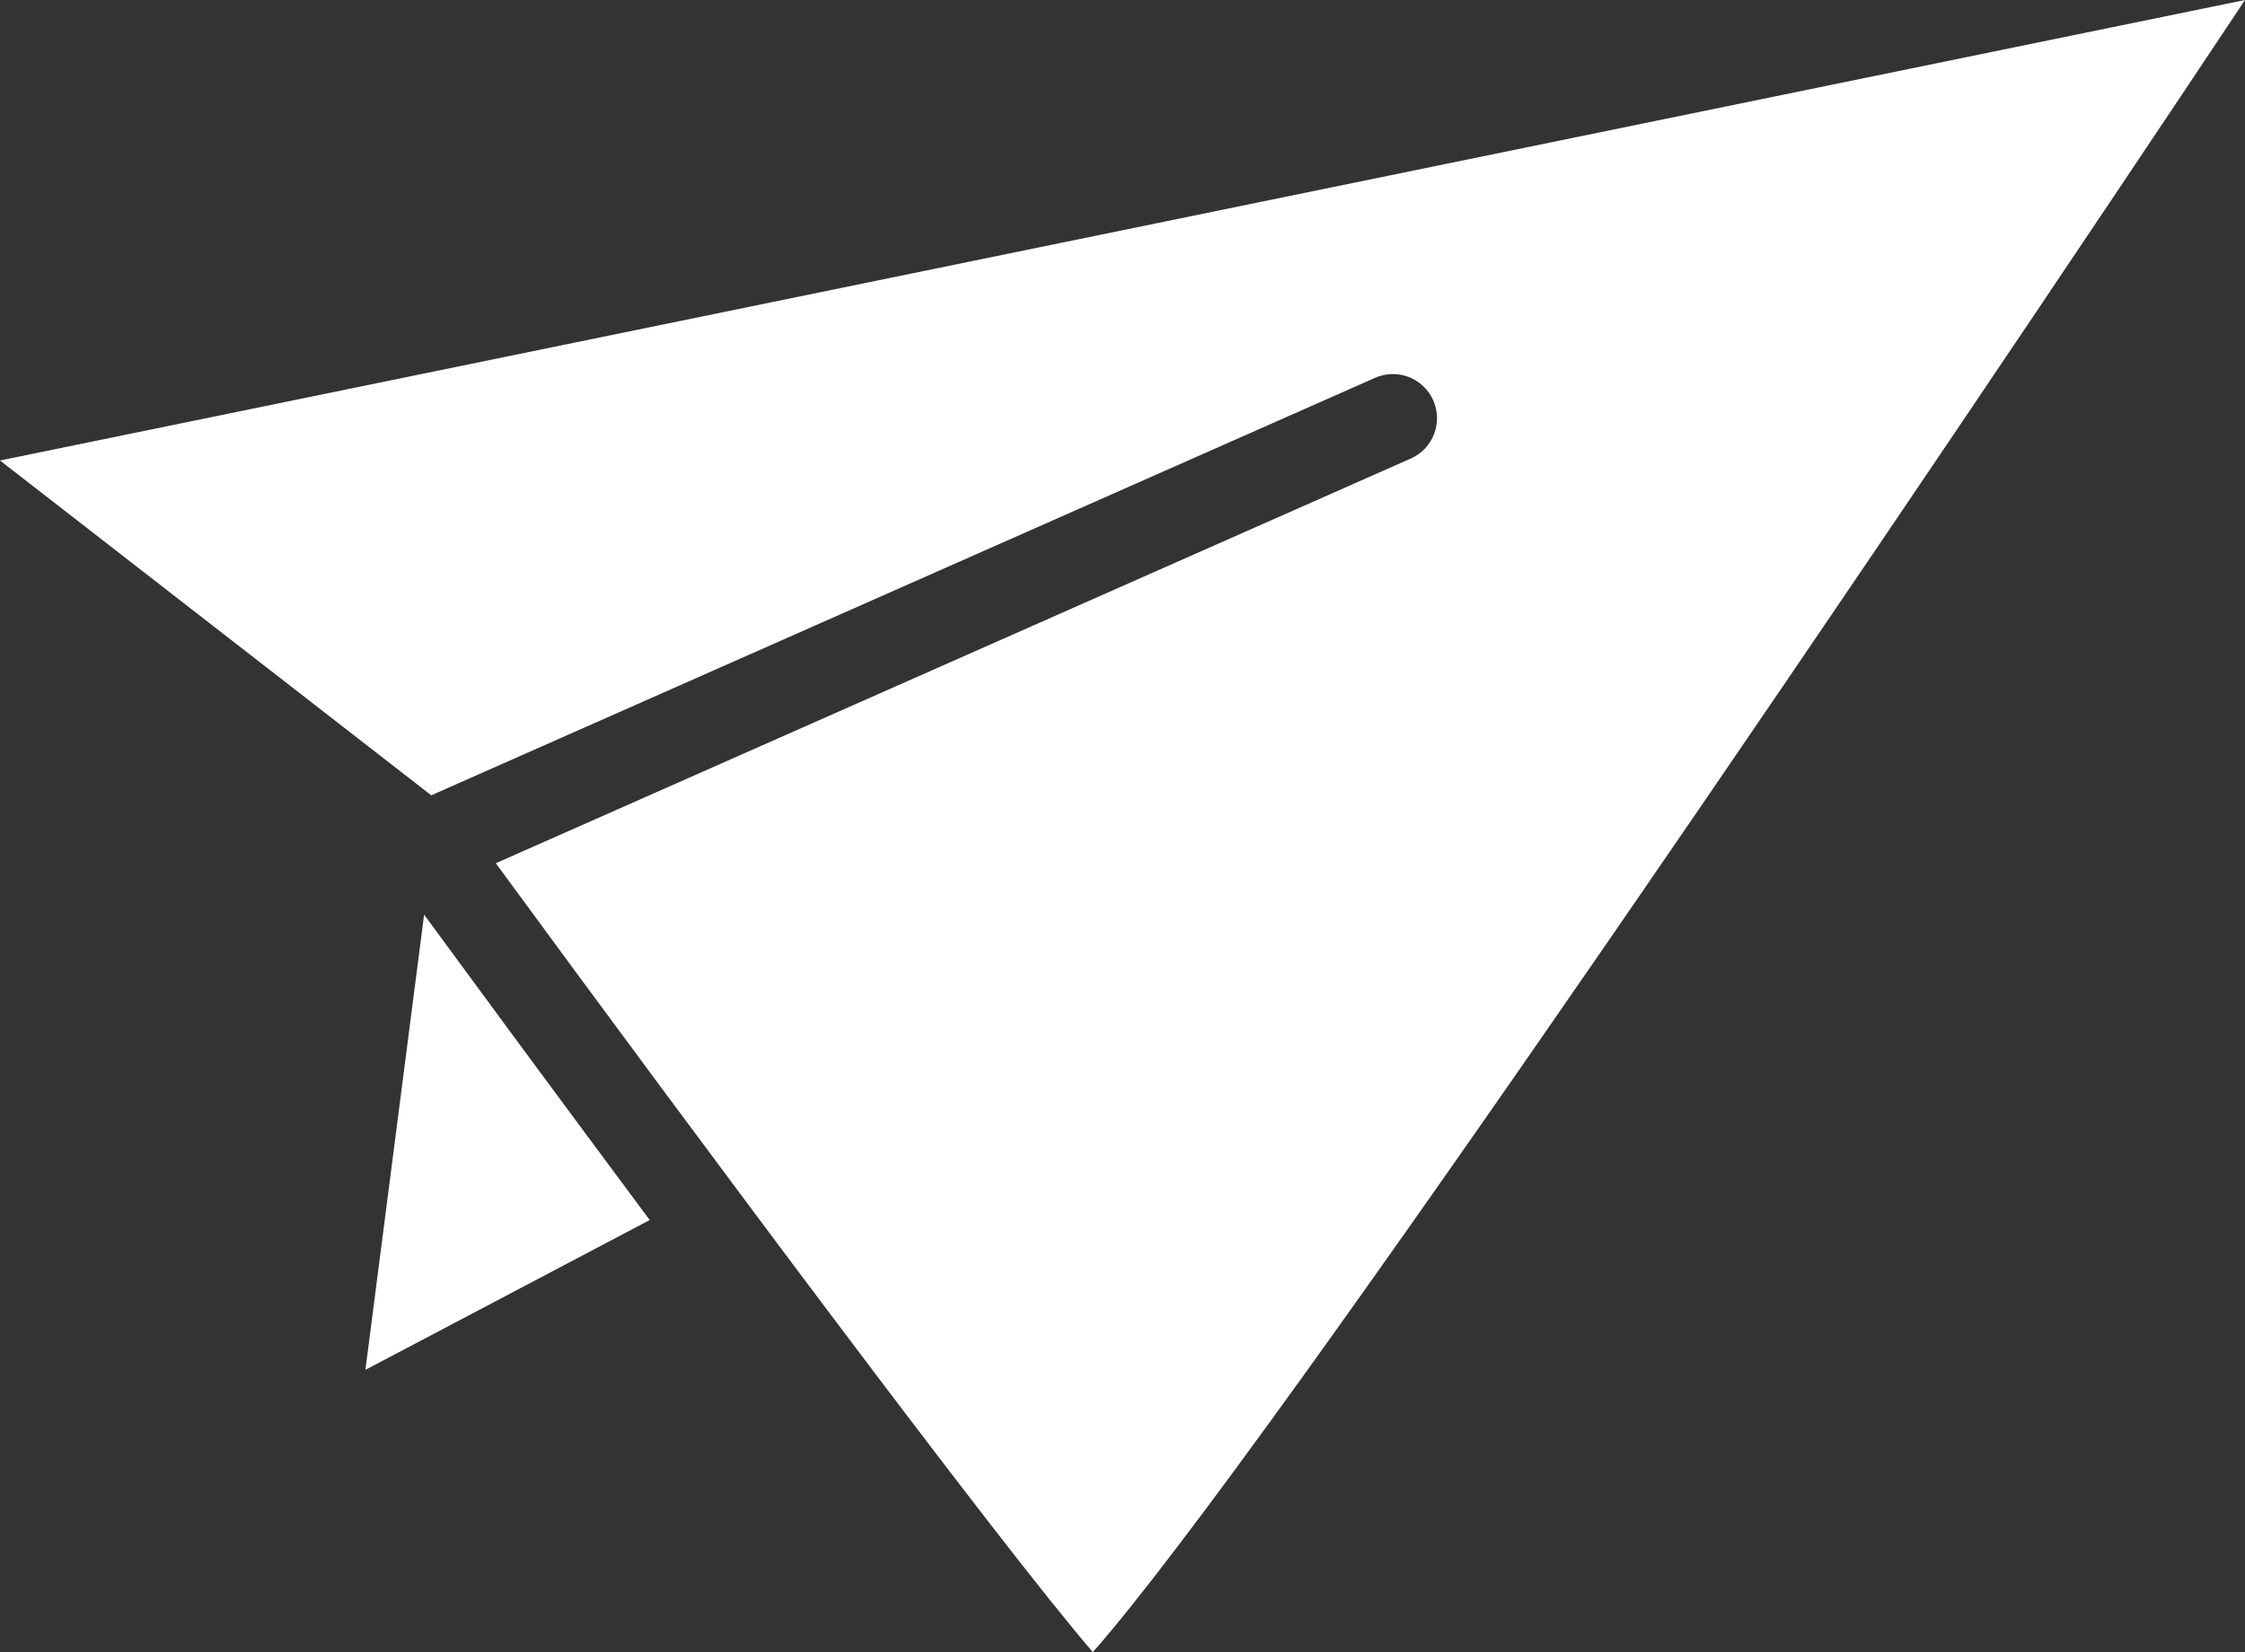
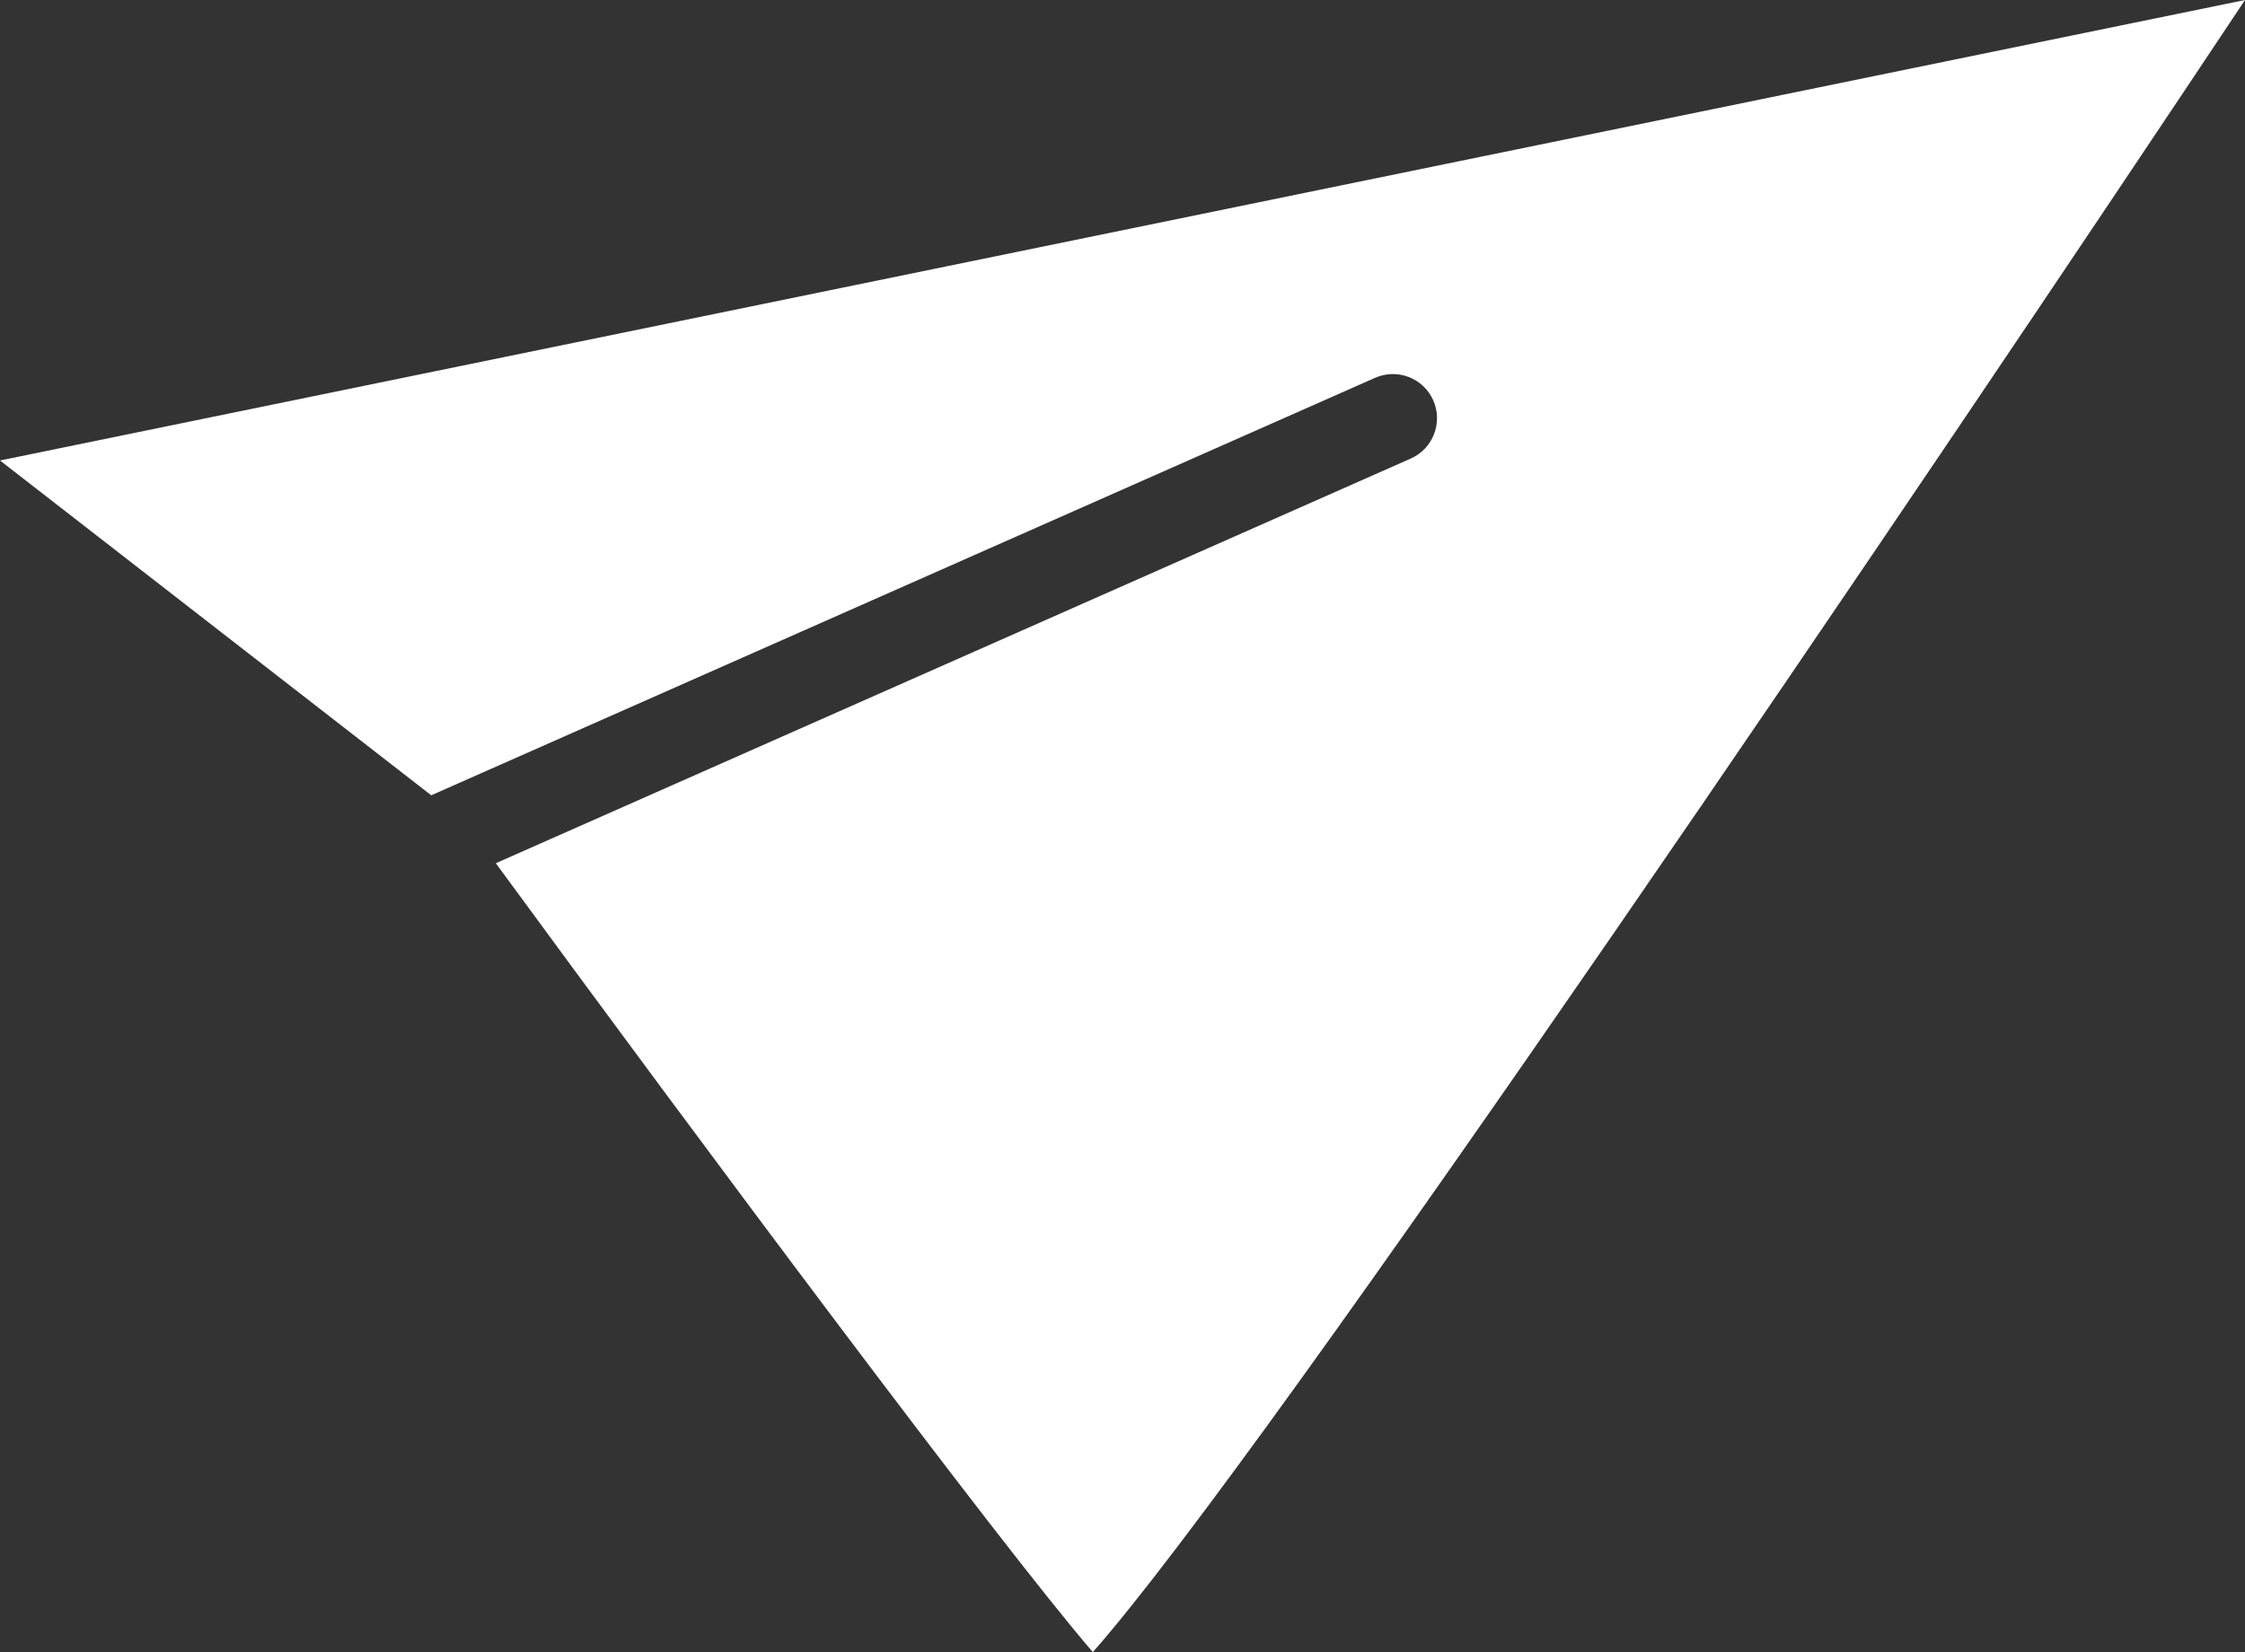
<svg xmlns="http://www.w3.org/2000/svg" version="1.1" id="icon" x="0px" y="0px" width="152.591px" height="112.313px" viewBox="0 0 152.591 112.313" style="enable-background:new 0 0 152.591 112.313;" xml:space="preserve">
  <rect x="0" y="0" width="152.591" height="112.313" fill="#333333" stroke="none" />
  <style type="text/css">
	.st0{fill:#FFFFFF;}
</style>
-   <path class="st0" d="M24.837,93.126l3.989-30.945c2.841,3.874,8.776,11.946,15.335,20.76L24.837,93.126z" />
  <path class="st0" d="M74.278,112.313C68.016,105.054,47.55,77.59,33.7,58.684l62.188-27.511c1.515-0.67,2.199-2.442,1.529-3.957  c-0.671-1.515-2.442-2.2-3.957-1.529L29.312,54.066L0,31.305L152.591,0C130.988,32.46,86.079,98.998,74.278,112.313z" />
</svg>